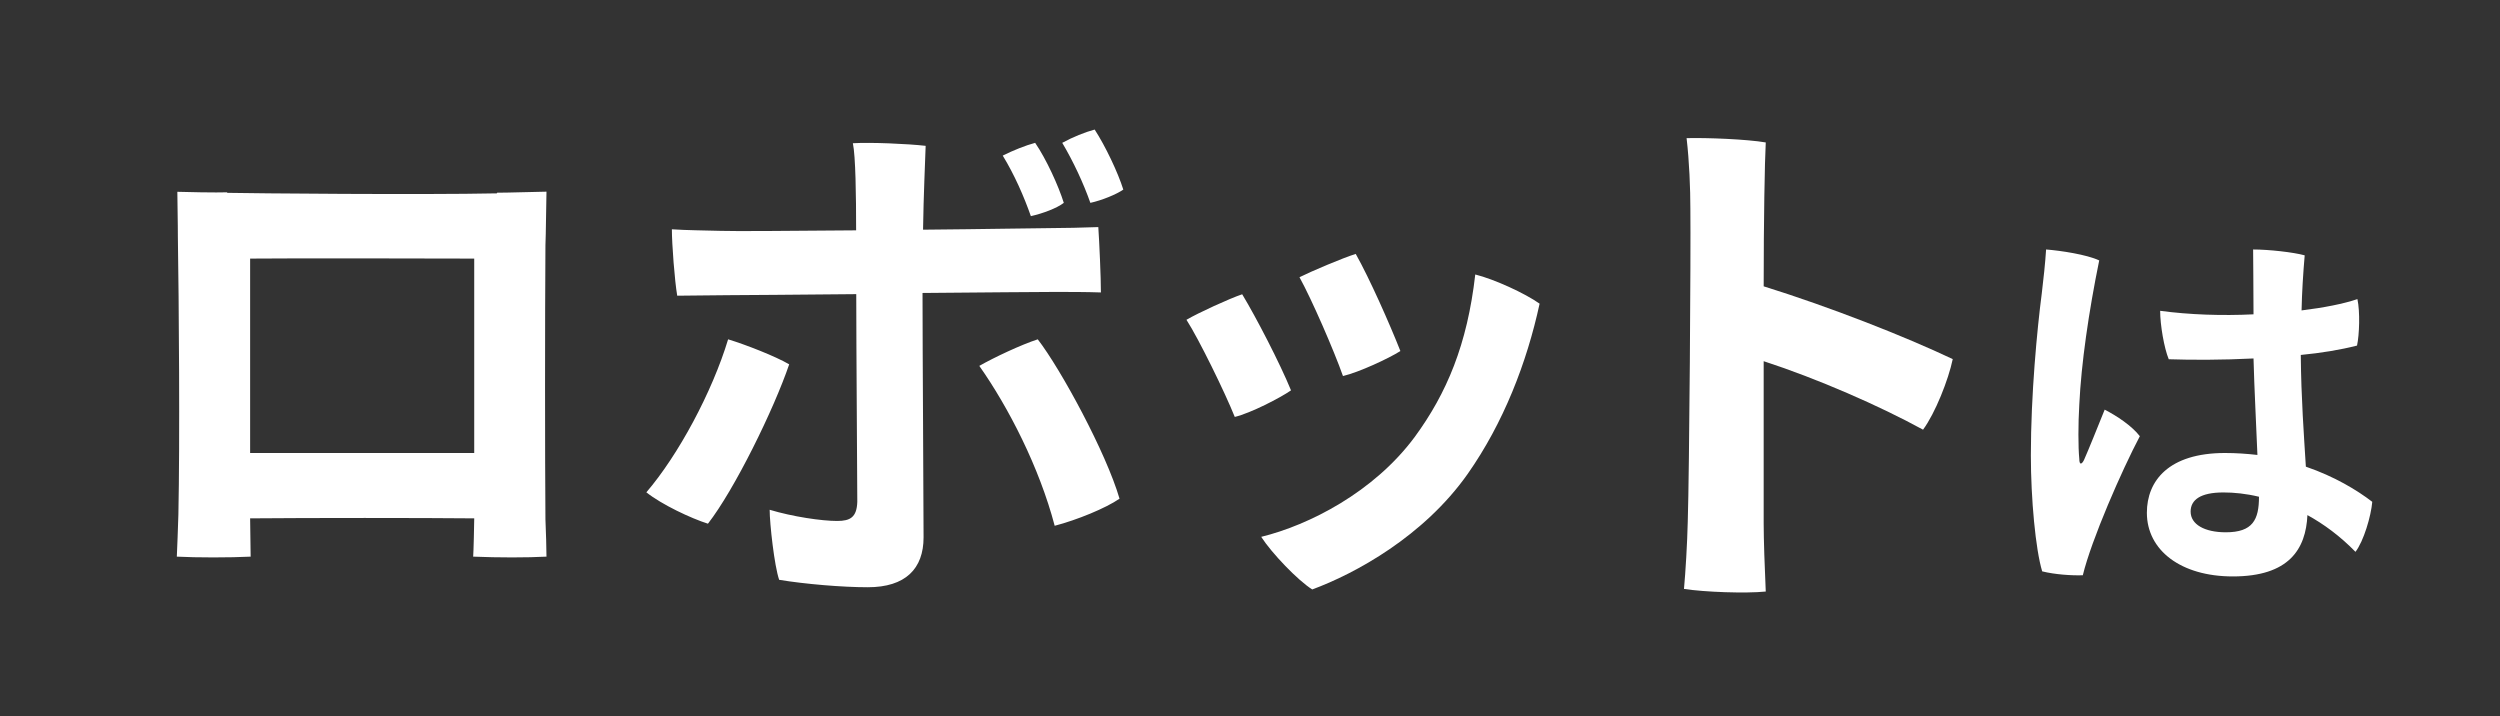
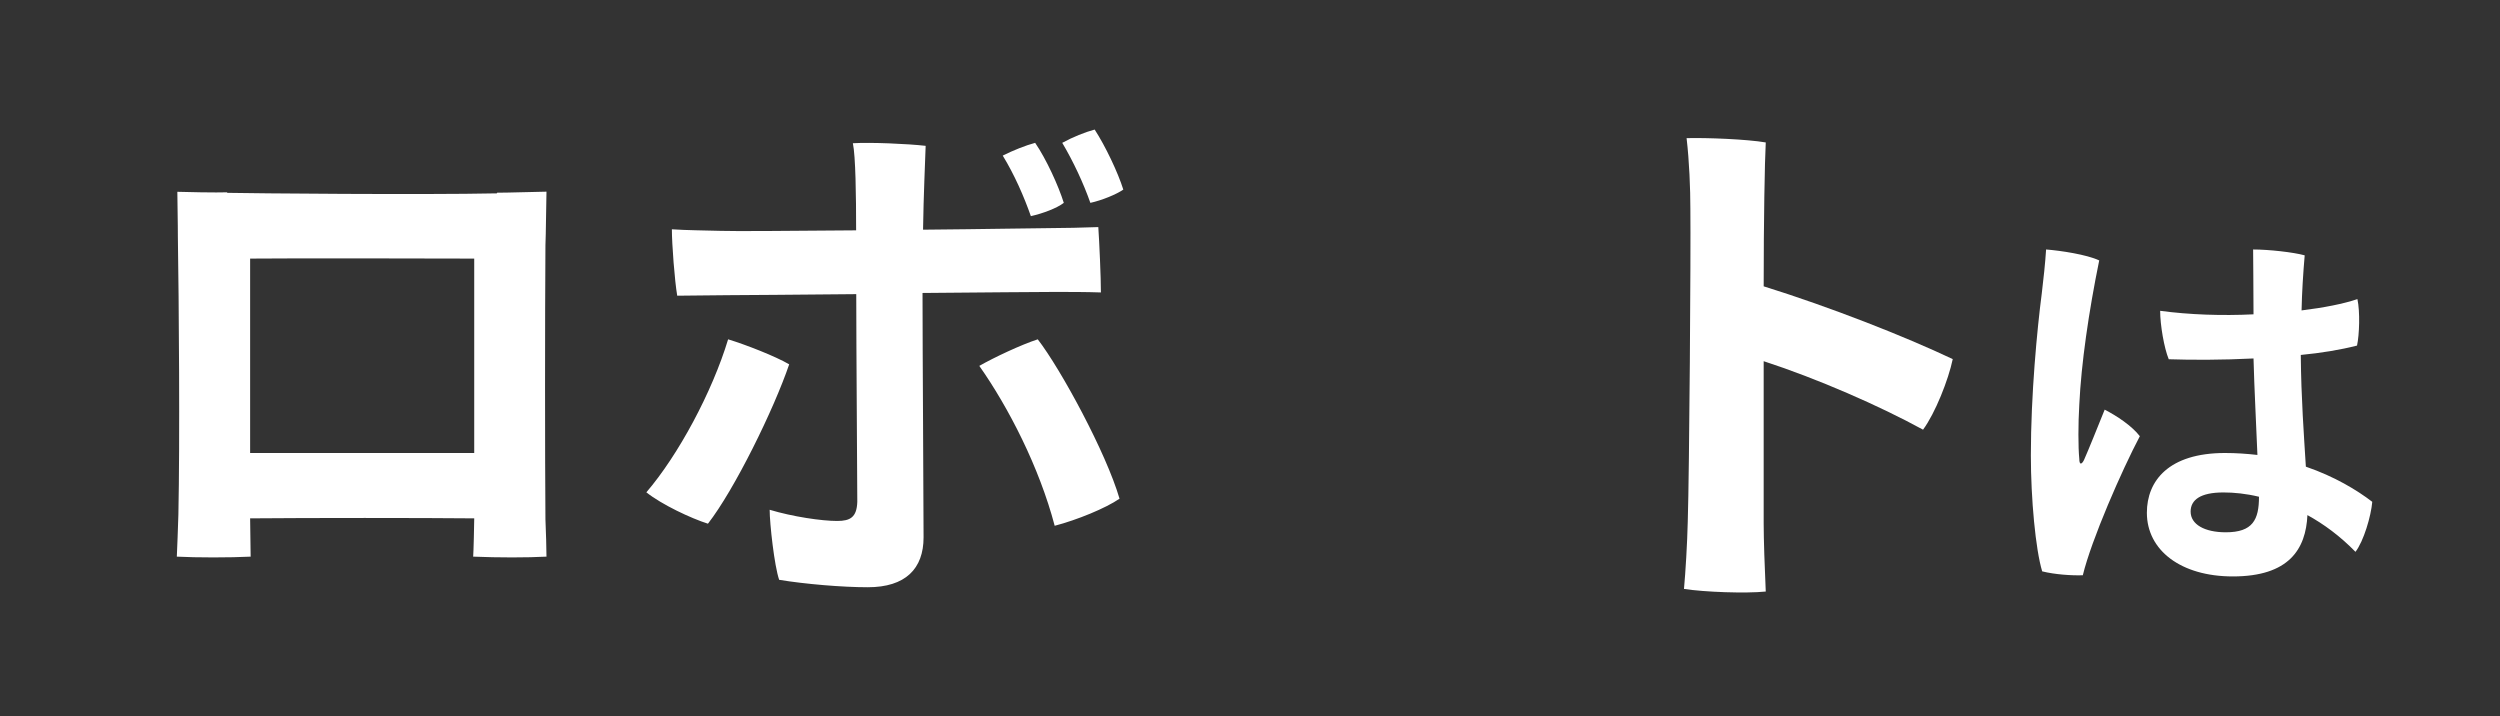
<svg xmlns="http://www.w3.org/2000/svg" id="_レイヤー_4" data-name="レイヤー 4" viewBox="0 0 192 55">
  <rect x="0" y="0" width="192" height="55" fill="#333333" stroke="none" />
  <defs>
    <style>
      .cls-1 {
        fill: #fff;
        stroke-width: 0px;
      }
    </style>
  </defs>
  <path class="cls-1" d="M38.18,14.8s.86,0,3.79-.08c-.04,3.14-.08,4.12-.08,4.12-.04,5.55-.04,16.36,0,21.05.04.82.08,2.41.08,2.86-1.51.08-3.67.08-5.63,0,0,0,.04-.53.08-2.86v-.08c-4.12-.04-12.56-.04-17.21,0l.04,2.94c-1.59.08-4.16.08-5.67,0,.04-.65.08-2.2.12-3.22.12-5.67.04-16.4-.04-21.37,0,0,0-1.02-.04-3.43,2.86.08,3.83.04,3.83.04v.04c1.84.04,15.01.16,20.72.04v-.04ZM36.42,34.79v-14.93c-2.53,0-13.38-.04-17.21,0v14.93h17.21Z" />
  <path class="cls-1" d="M60.61,27.98c-1.18,3.47-4.2,9.62-6.24,12.24-1.3-.41-3.55-1.47-4.73-2.41,2.45-2.85,5.06-7.71,6.28-11.75,1.35.41,3.63,1.3,4.69,1.92ZM70.85,22.51c0,4.57.08,15.62.08,18.76,0,2.41-1.39,3.83-4.28,3.83-1.96,0-4.81-.24-6.81-.57-.37-1.06-.73-4.32-.73-5.38,1.75.53,4,.86,5.18.86,1.02,0,1.51-.29,1.55-1.47,0-1.59-.08-11.95-.08-15.95-4.61.04-8.73.08-9.87.08s-2.77.04-3.88.04c-.2-1.18-.41-3.96-.41-5.1,1.22.08,2.37.08,3.75.12,1.06.04,5.51,0,10.4-.04,0-2.65-.04-5.71-.25-6.69,1.35-.08,4.2.04,5.59.2-.04,1.26-.16,3.75-.2,6.44,4.65-.04,8.77-.12,9.67-.12s2.85-.04,3.79-.08c.08,1.18.2,3.88.2,5.02-1.14-.04-2.41-.04-3.55-.04-1.22,0-5.46.04-10.16.08ZM79.7,26.06c1.79,2.32,5.26,8.73,6.28,12.24-1.06.73-3.26,1.63-4.98,2.08-1.18-4.49-3.55-9.1-5.79-12.28,1.14-.65,3.22-1.63,4.49-2.04ZM79.17,16.6c-.53-1.51-1.26-3.18-2.16-4.65.82-.41,1.75-.78,2.49-.98.86,1.26,1.79,3.3,2.2,4.61-.53.41-1.63.82-2.53,1.02ZM83.74,15.58c-.53-1.51-1.31-3.18-2.16-4.61.82-.45,1.75-.82,2.49-1.02.82,1.26,1.79,3.3,2.2,4.61-.53.37-1.63.82-2.53,1.02Z" />
-   <path class="cls-1" d="M99.15,29.98c-.82.57-3.1,1.75-4.32,2.04-.77-1.92-2.77-6-3.71-7.46.9-.53,3.3-1.63,4.28-1.96,1.06,1.75,2.9,5.3,3.75,7.38ZM118.24,23.33c-.98,4.53-2.77,9.14-5.51,13.05-3.38,4.81-8.65,7.67-11.95,8.89-1.1-.69-3.1-2.77-3.92-4.04,3.67-.9,8.65-3.43,11.79-7.67,2.45-3.34,4.04-7.1,4.65-12.48,1.47.37,3.79,1.43,4.94,2.24ZM107.55,26.96c-.9.57-3.18,1.63-4.41,1.92-.69-1.96-2.41-5.91-3.34-7.59.9-.45,3.3-1.47,4.32-1.79,1.06,1.88,2.61,5.38,3.43,7.46Z" />
  <path class="cls-1" d="M135.45,27.73v12.48c0,1.18.08,3.51.16,5.22-1.55.16-4.73.04-6.28-.2.12-1.31.25-3.47.29-5.18.12-3.75.24-20.8.2-24.02,0-1.51-.08-3.63-.29-5.42,1.59-.04,4.61.08,6.08.33-.08,1.47-.16,6-.16,11.05,5.1,1.59,10.81,3.83,14.52,5.59-.33,1.59-1.35,4.16-2.28,5.42-3.34-1.83-8.12-3.92-12.24-5.26Z" />
  <path class="cls-1" d="M164.34,33.5c-1.38,2.61-3.72,7.95-4.38,10.68-.87.03-2.16-.06-3.12-.3-.51-1.68-.87-5.58-.87-8.91,0-4.65.48-9.69.84-12.45.12-.99.27-2.37.33-3.36,1.14.09,3.12.39,4.08.84-.81,3.96-1.38,7.92-1.53,11.07-.09,1.5-.09,3.27,0,4.17,0,.48.18.45.36.09.36-.81,1.02-2.46,1.59-3.87.93.48,2.07,1.23,2.7,2.04ZM182.19,38.54c-.09,1.08-.66,3.03-1.29,3.84-1.17-1.2-2.43-2.13-3.69-2.82-.12,2.61-1.41,4.71-5.73,4.71-3.99,0-6.6-2.01-6.6-4.89,0-2.46,1.68-4.59,6-4.59.87,0,1.71.06,2.49.15-.09-2.28-.24-5.1-.3-7.41-2.4.12-4.74.12-6.51.06-.36-.87-.66-2.64-.66-3.72,2.22.3,4.74.39,7.17.27,0-2.22-.03-4.02-.03-4.98,1.2,0,3.09.21,3.96.45-.12,1.41-.21,2.82-.24,4.23,1.71-.21,3.24-.51,4.29-.87.21.99.15,2.73-.03,3.57-1.29.33-2.76.57-4.32.72.03,3.36.24,6.12.39,8.58,2.19.75,3.93,1.8,5.1,2.7ZM173.49,38.15c-.99-.24-1.92-.33-2.73-.33-1.77,0-2.52.57-2.52,1.47,0,.99,1.08,1.59,2.7,1.59,2.07,0,2.55-.96,2.55-2.73Z" />
</svg>